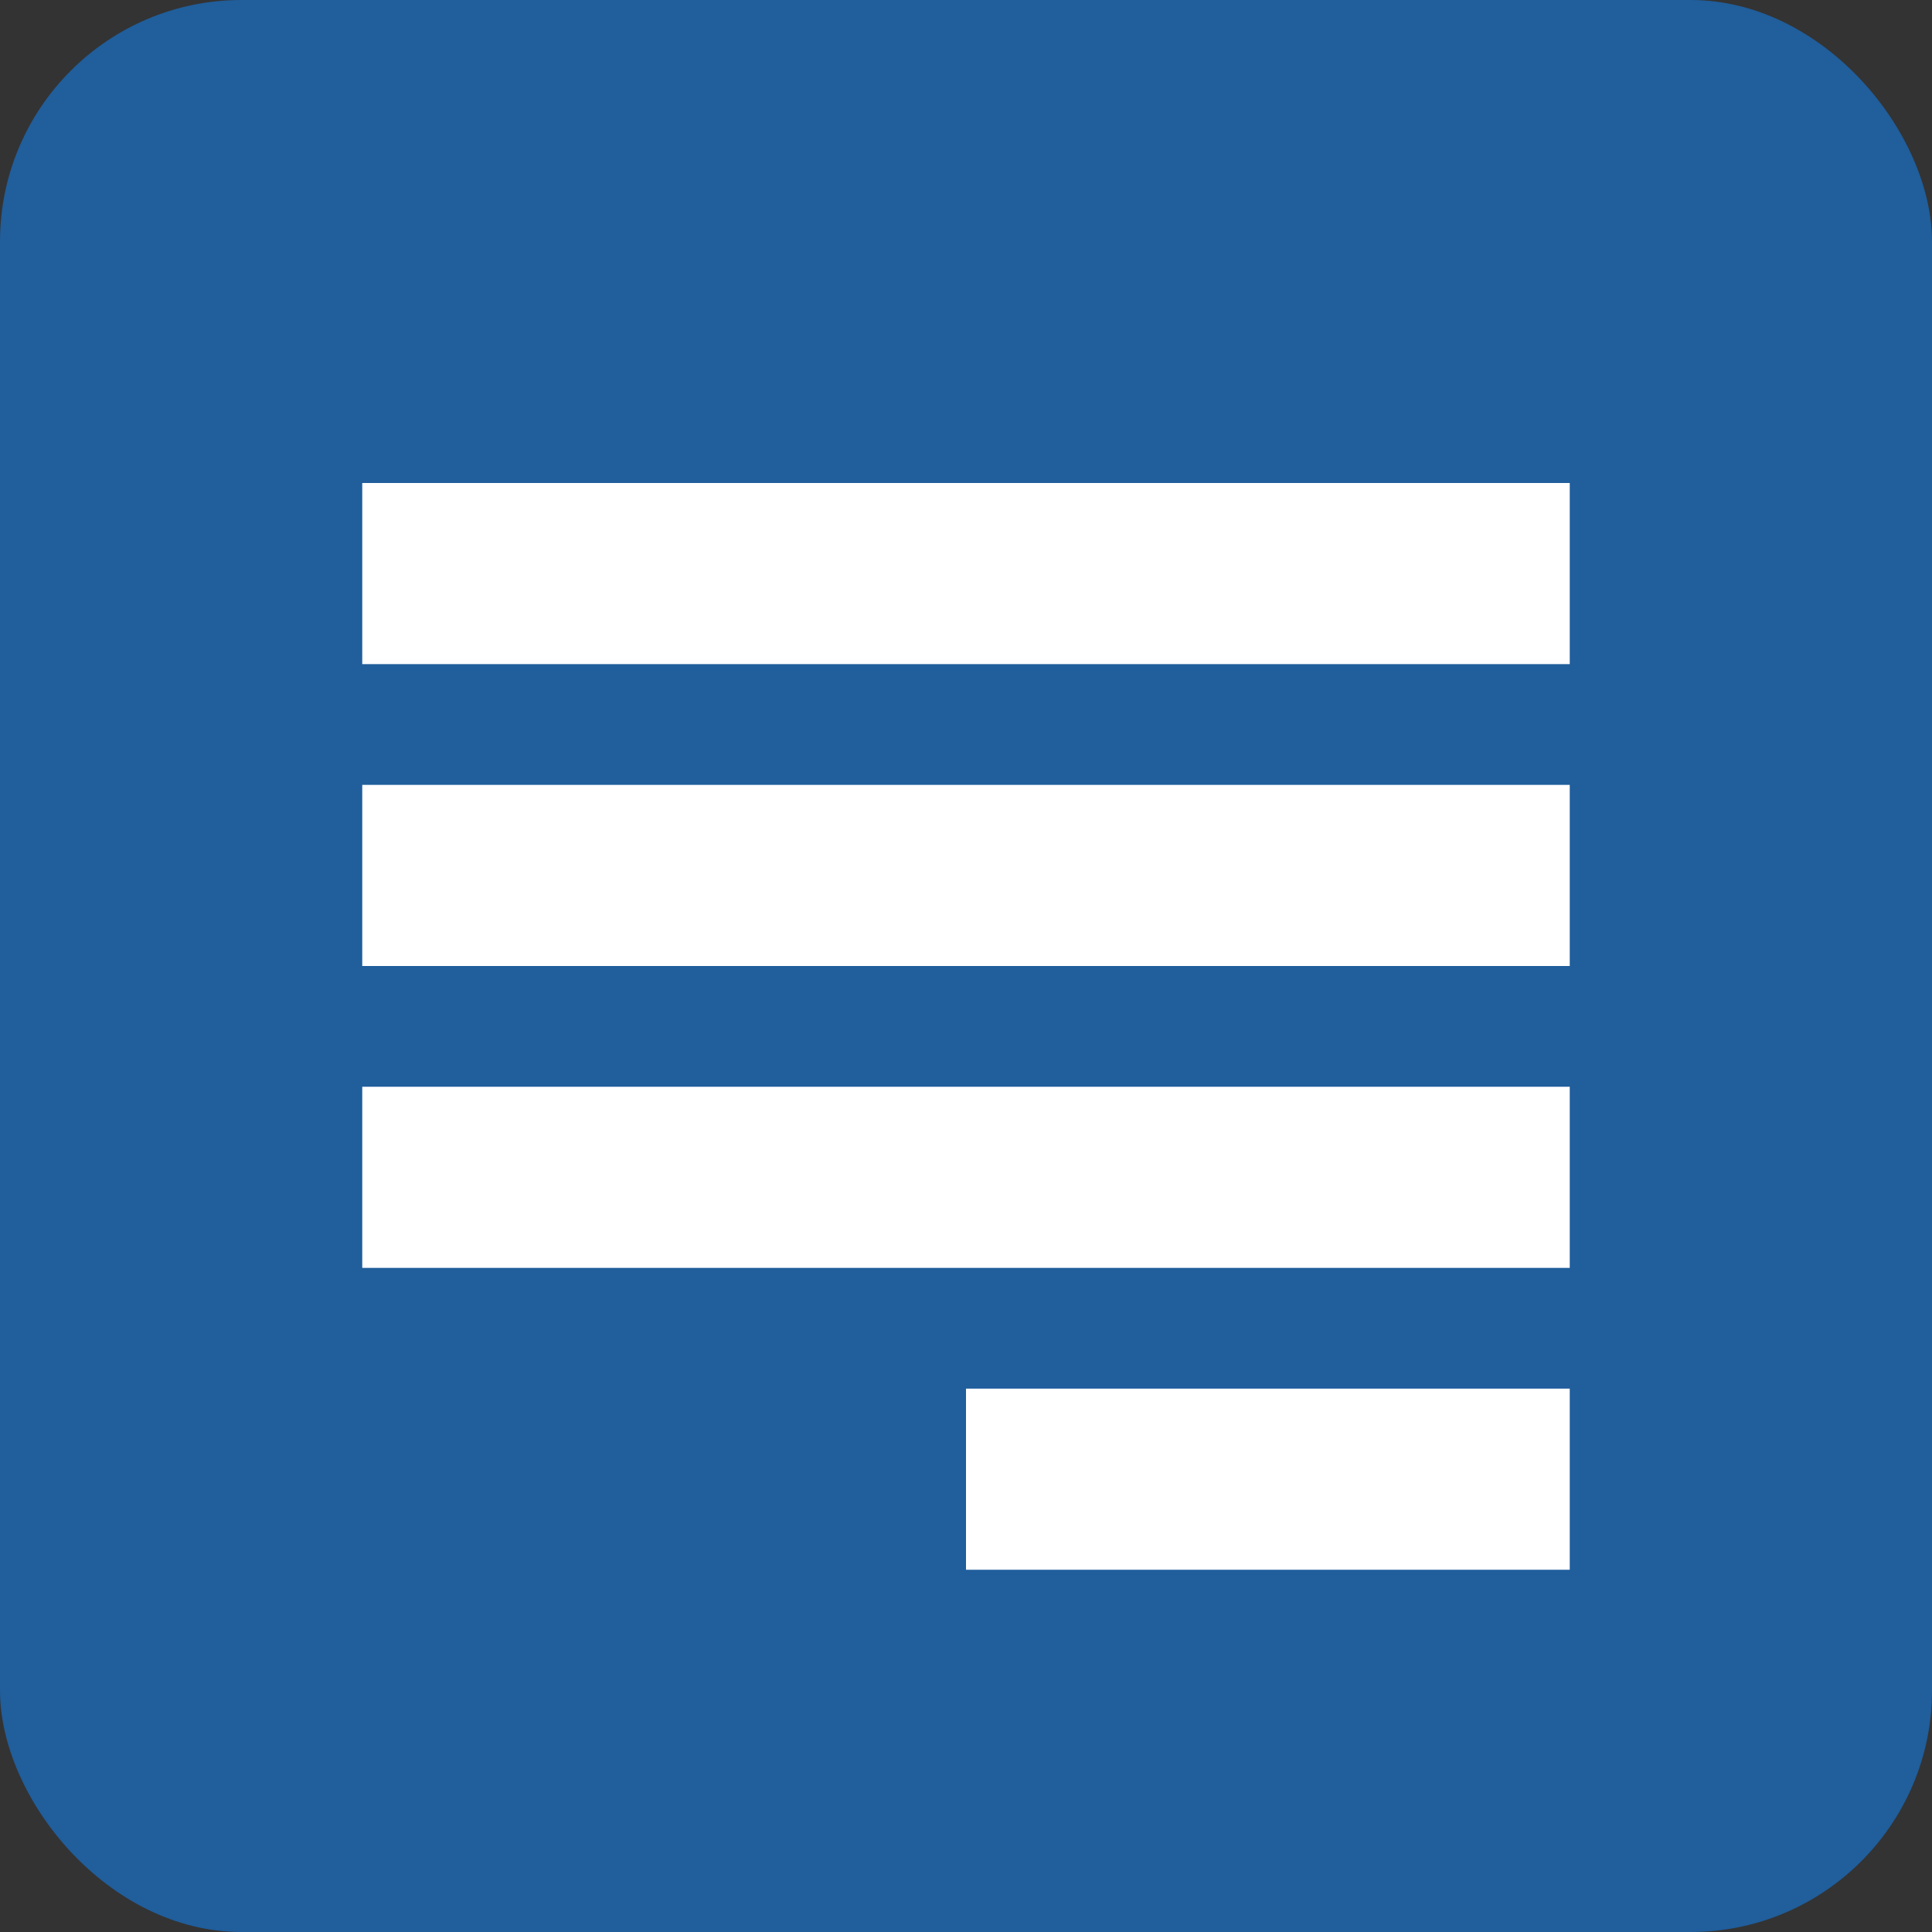
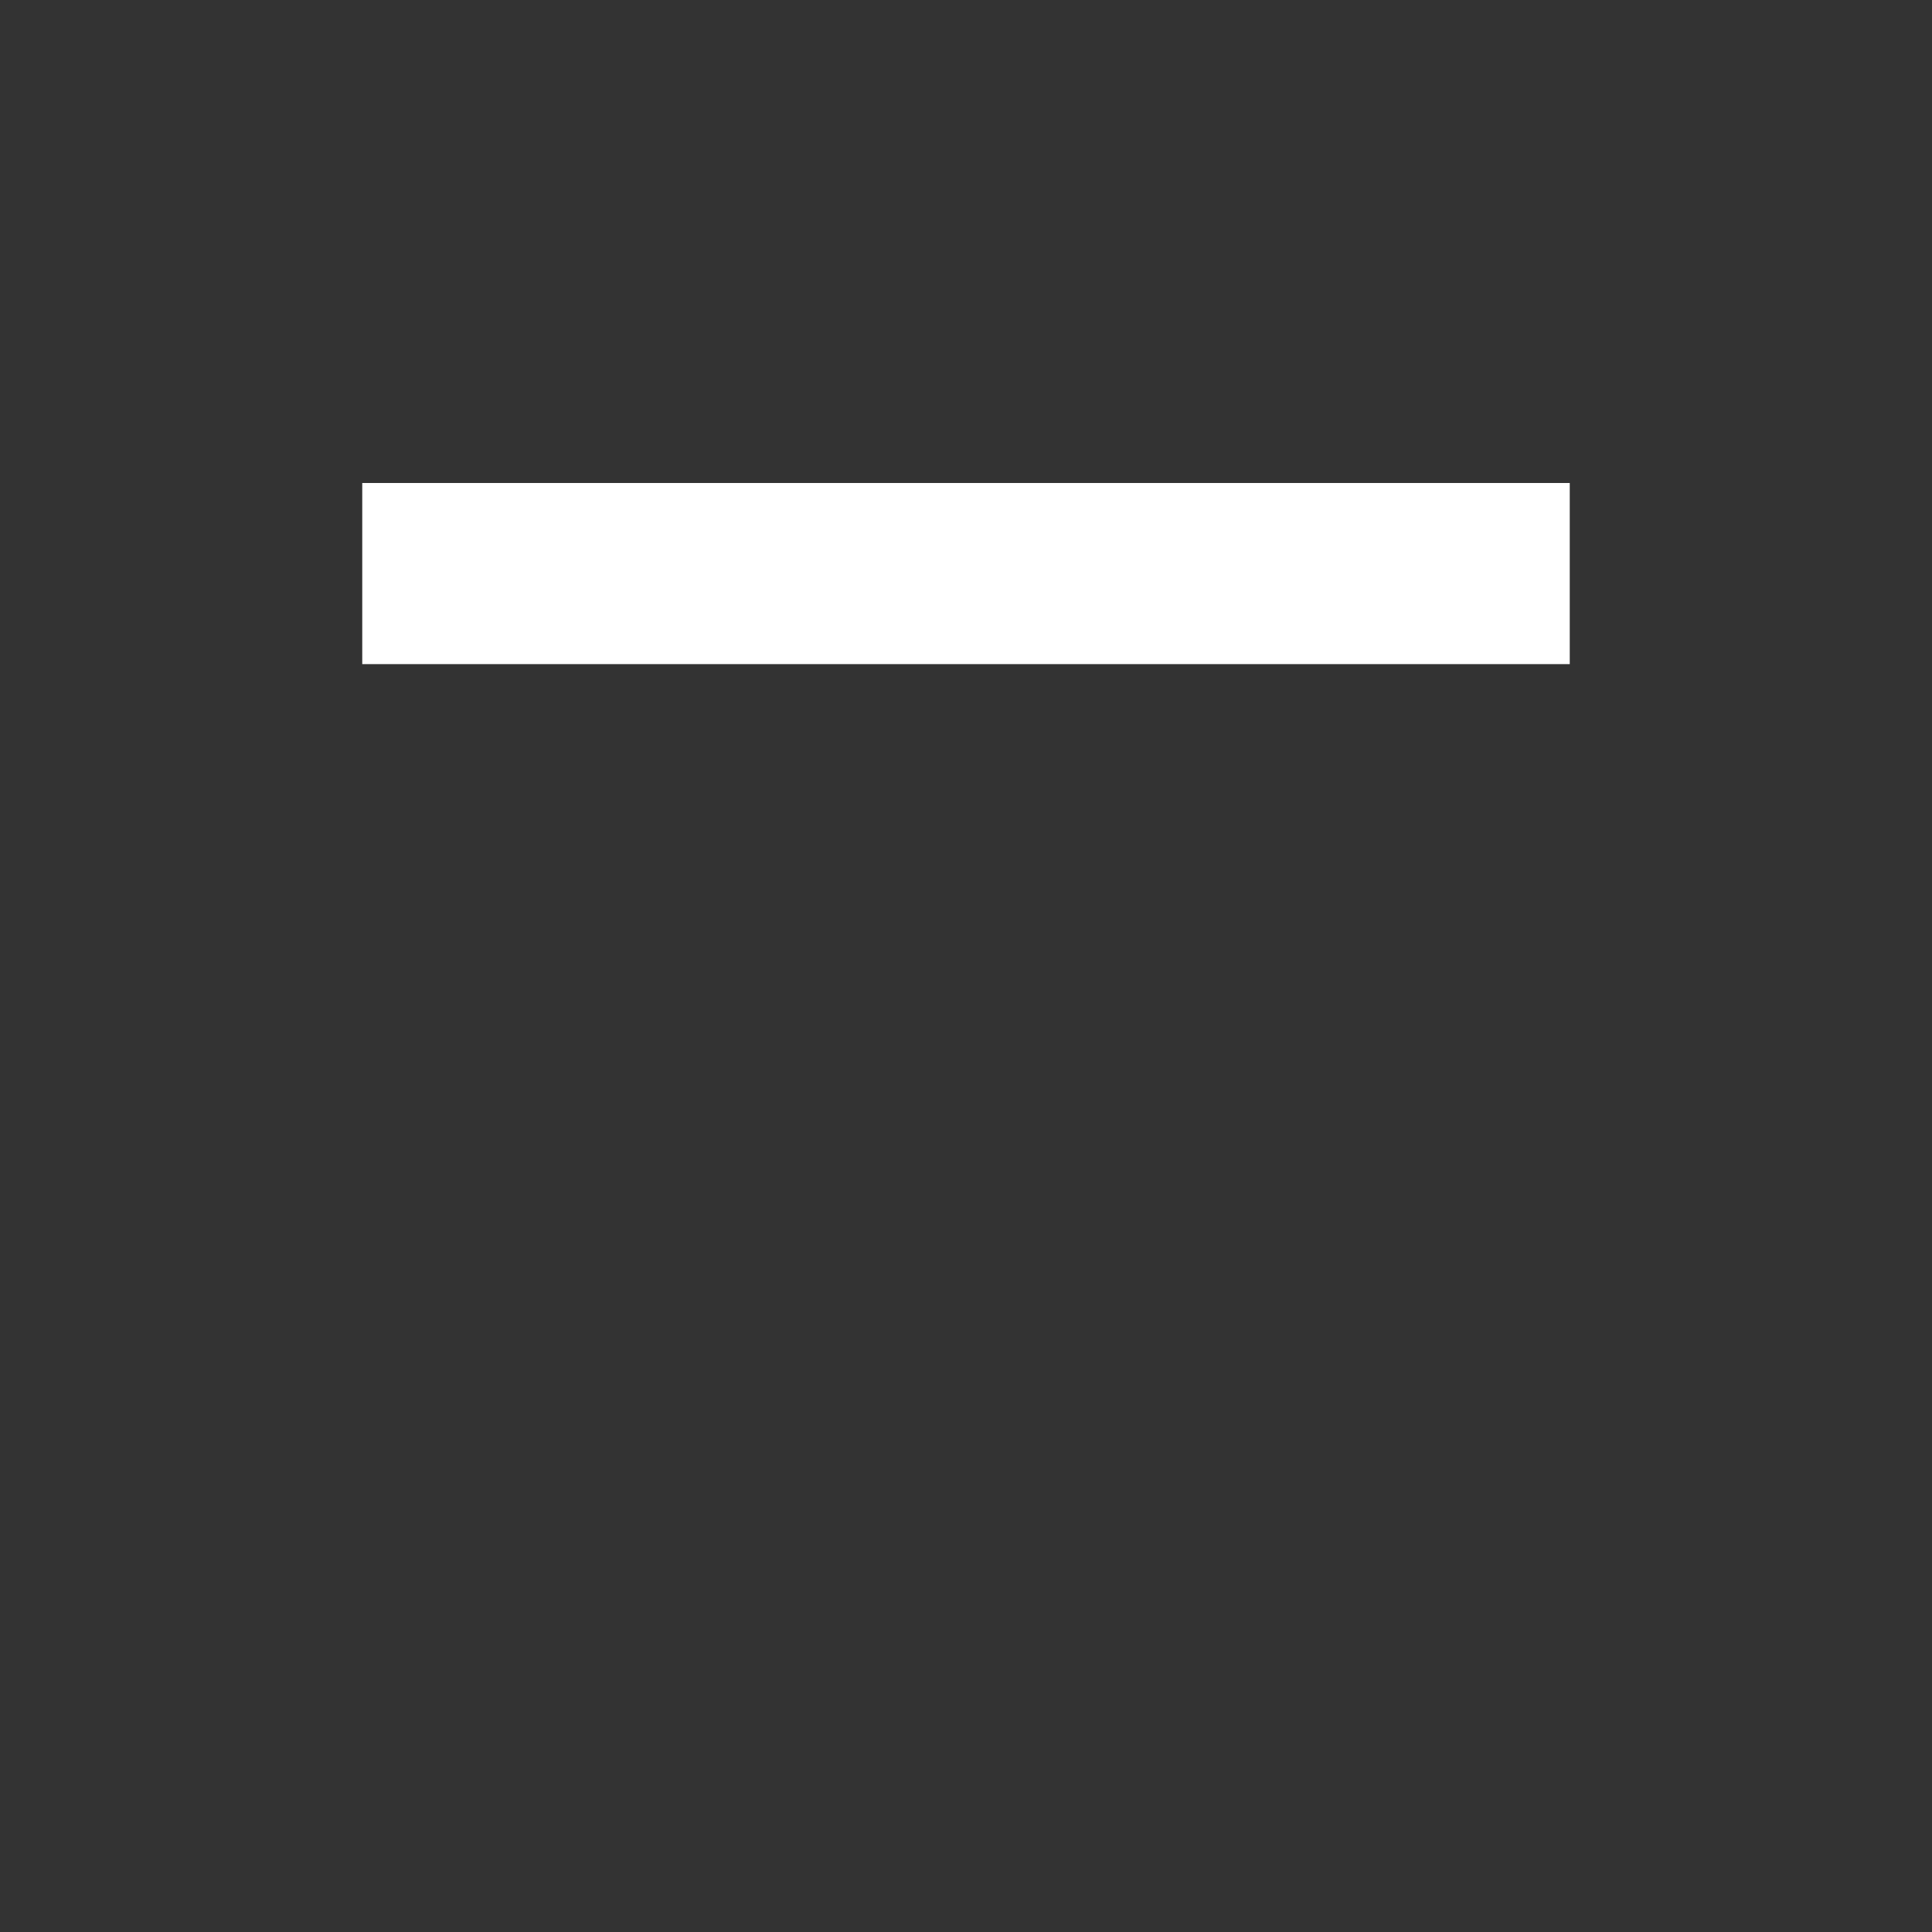
<svg xmlns="http://www.w3.org/2000/svg" width="32" height="32" viewBox="0 0 32 32" fill="none">
  <rect x="0" y="0" width="32" height="32" fill="#333333" stroke="none" />
-   <rect width="32" height="32" rx="4" fill="#205E9C" />
  <path d="M6 8H26V11H6V8Z" fill="white" />
-   <path d="M6 13H26V16H6V13Z" fill="white" />
-   <path d="M6 18H26V21H6V18Z" fill="white" />
-   <path d="M16 23H26V26H16V23Z" fill="white" />
</svg>